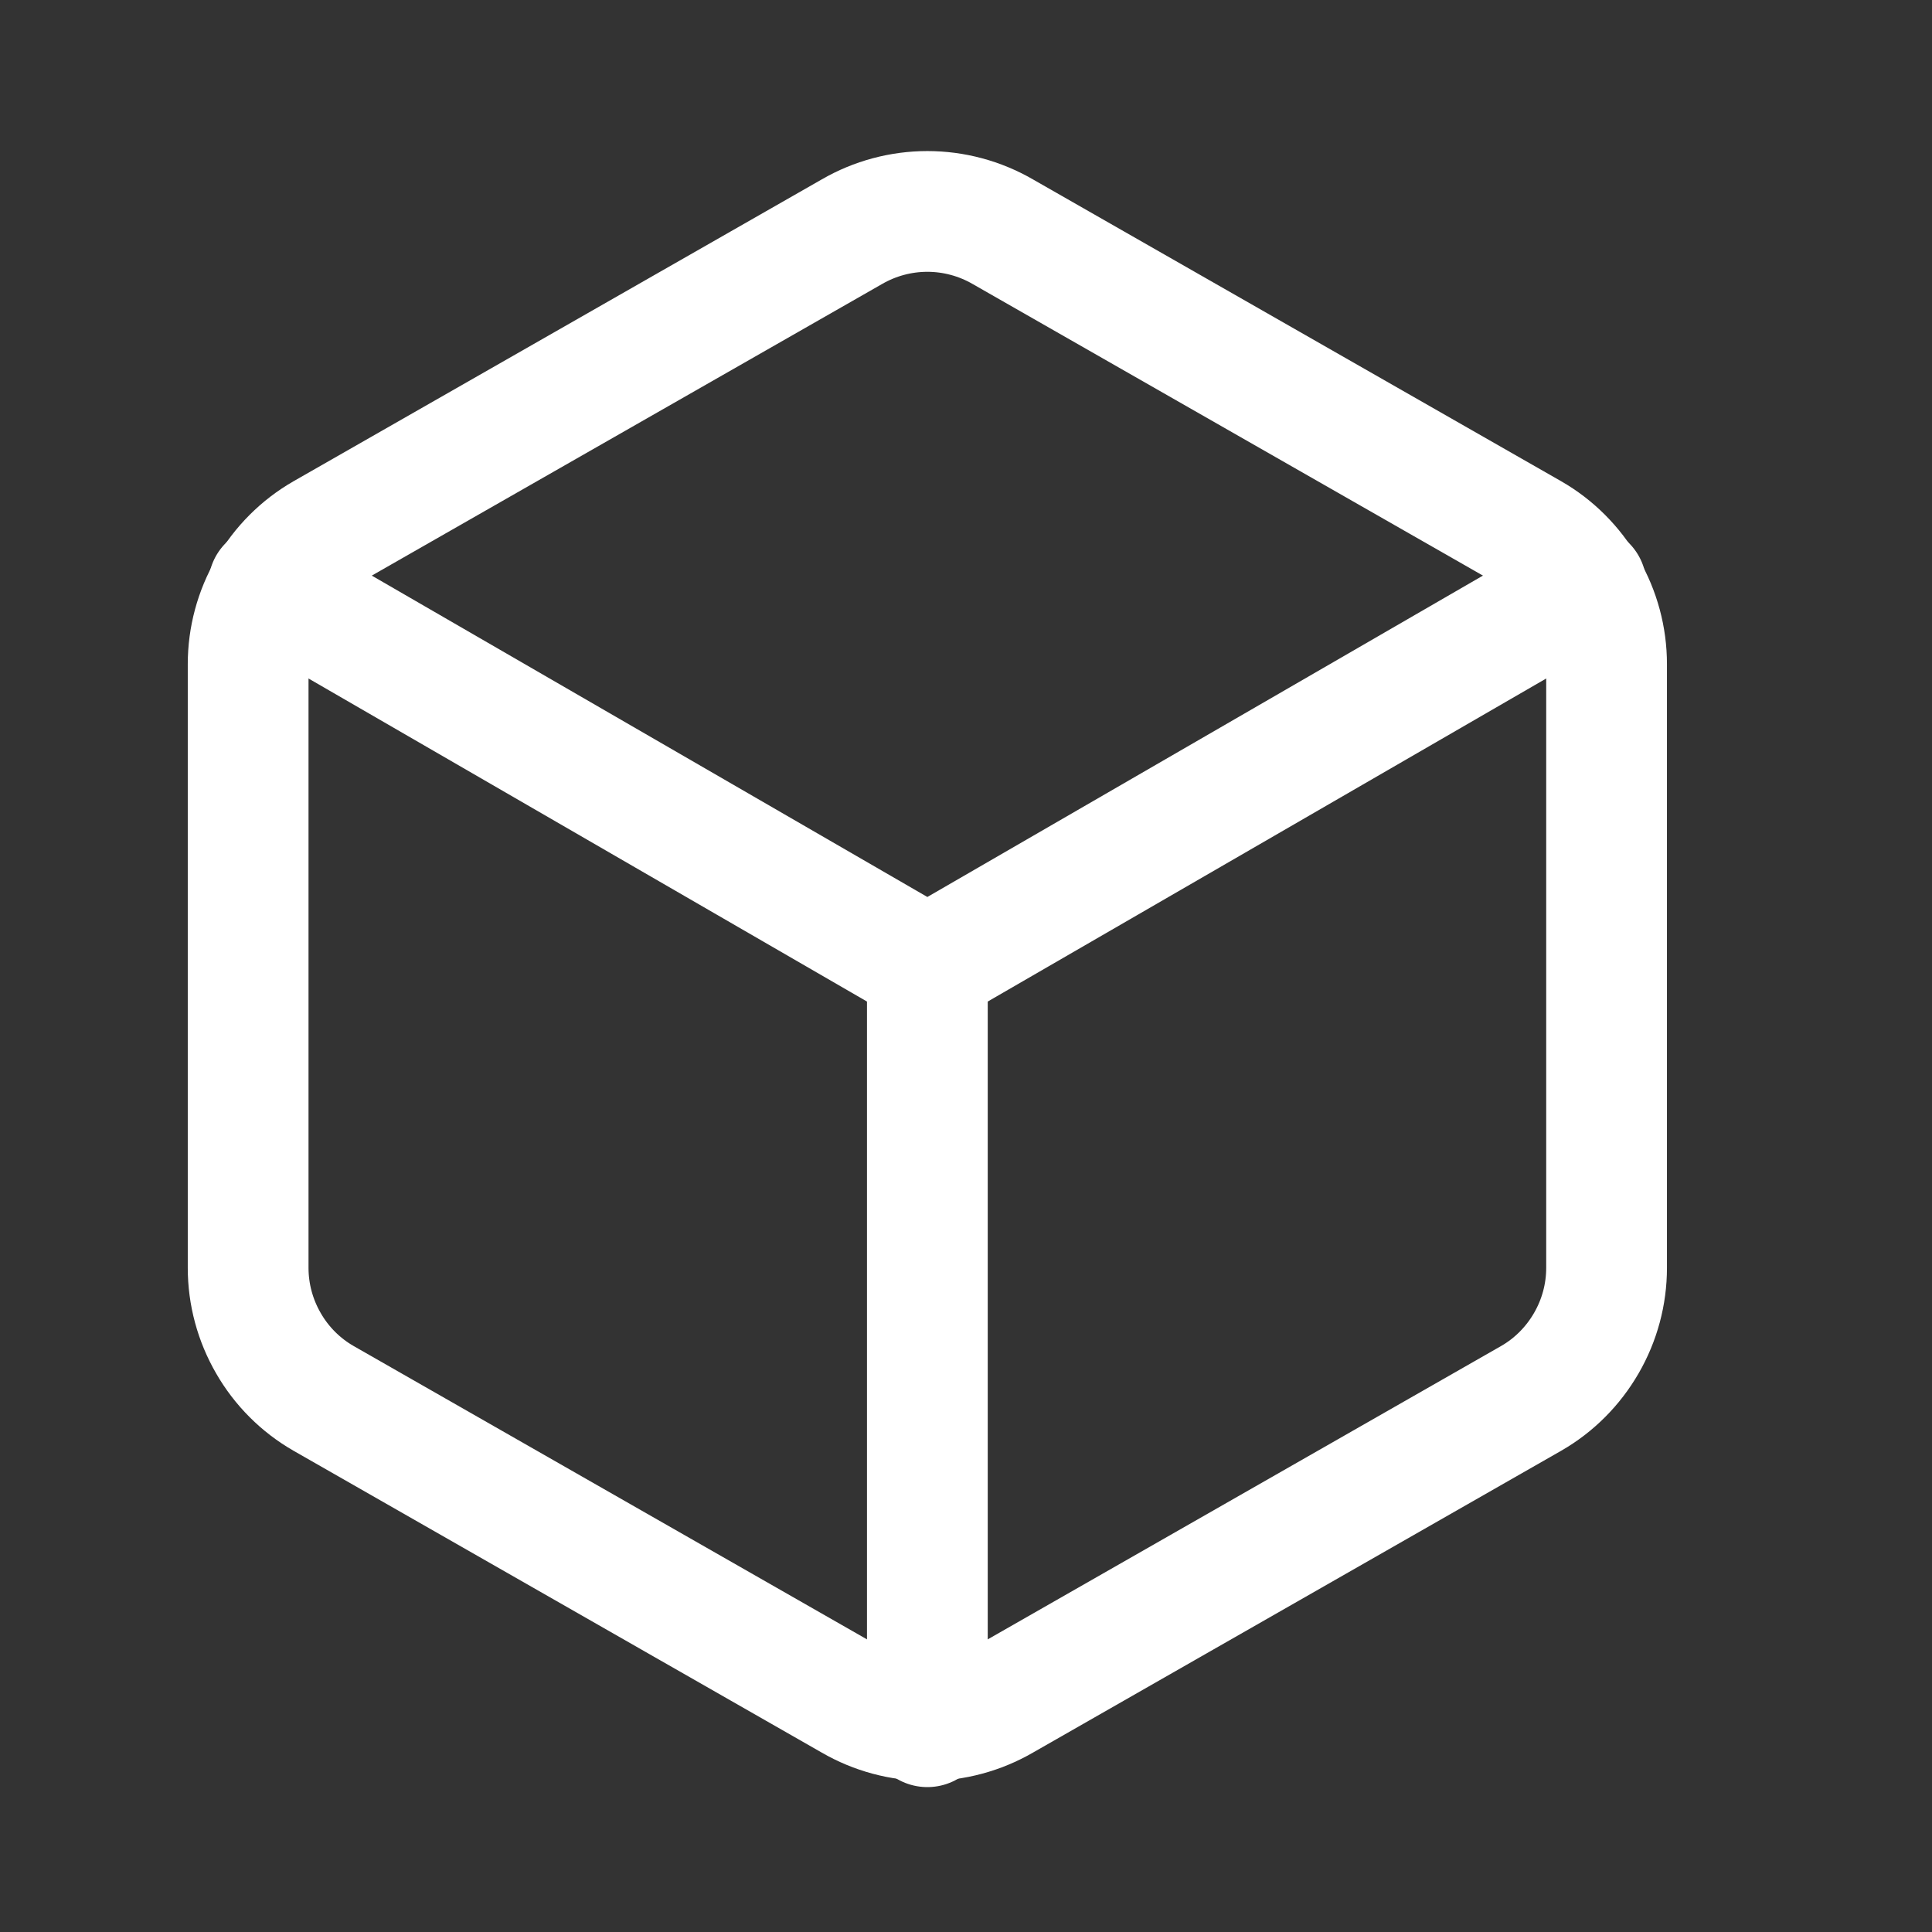
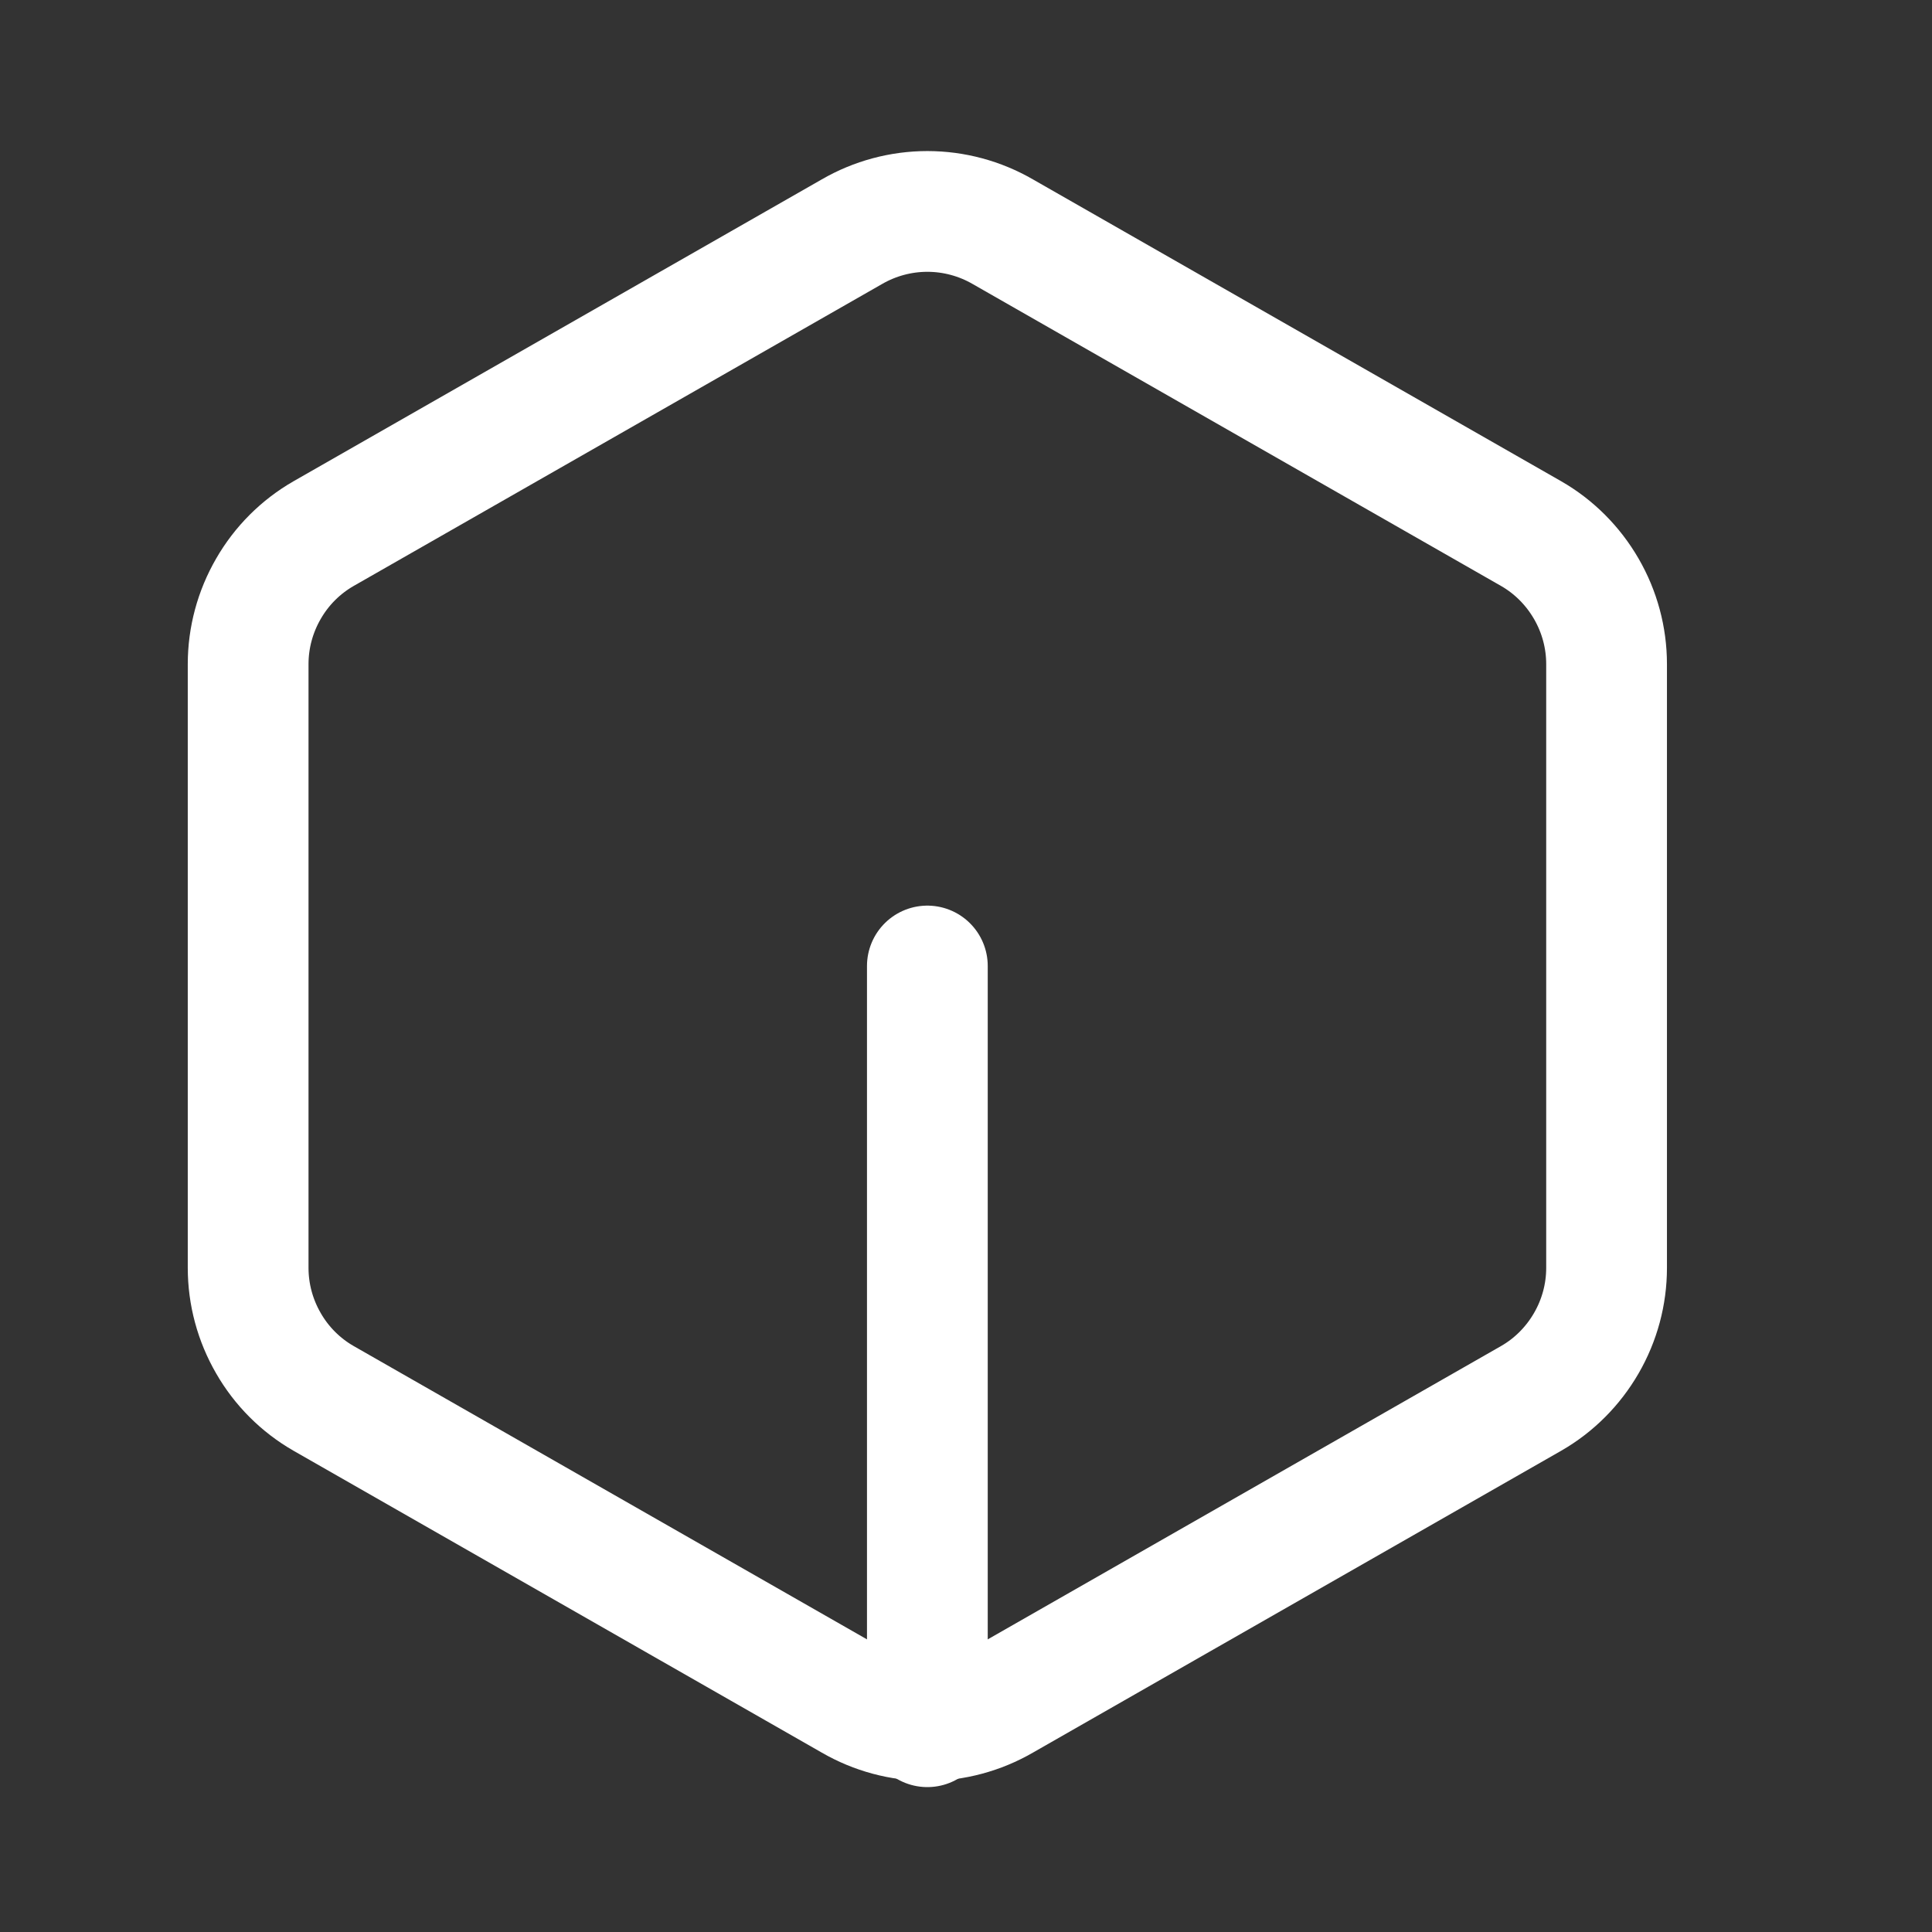
<svg xmlns="http://www.w3.org/2000/svg" width="16" height="16" viewBox="0 0 16 16" fill="none">
  <rect x="0" y="0" width="16" height="16" fill="#333333" stroke="none" />
  <path d="M13.305 10.5V5.5C13.305 5.281 13.247 5.066 13.137 4.876C13.027 4.686 12.87 4.528 12.68 4.419L8.305 1.919C8.115 1.809 7.899 1.751 7.68 1.751C7.461 1.751 7.245 1.809 7.055 1.919L2.68 4.419C2.49 4.528 2.332 4.686 2.223 4.876C2.113 5.066 2.055 5.281 2.055 5.5V10.5C2.055 10.719 2.113 10.934 2.223 11.124C2.332 11.314 2.49 11.472 2.68 11.581L7.055 14.081C7.245 14.191 7.461 14.249 7.68 14.249C7.899 14.249 8.115 14.191 8.305 14.081L12.68 11.581C12.87 11.472 13.027 11.314 13.137 11.124C13.247 10.934 13.305 10.719 13.305 10.5Z" stroke="white" stroke-linecap="round" stroke-linejoin="round" />
-   <path d="M2.224 4.85L7.68 8.006L13.136 4.85" stroke="white" stroke-linecap="round" stroke-linejoin="round" />
  <path d="M7.68 14.3V8" stroke="white" stroke-linecap="round" stroke-linejoin="round" />
</svg>